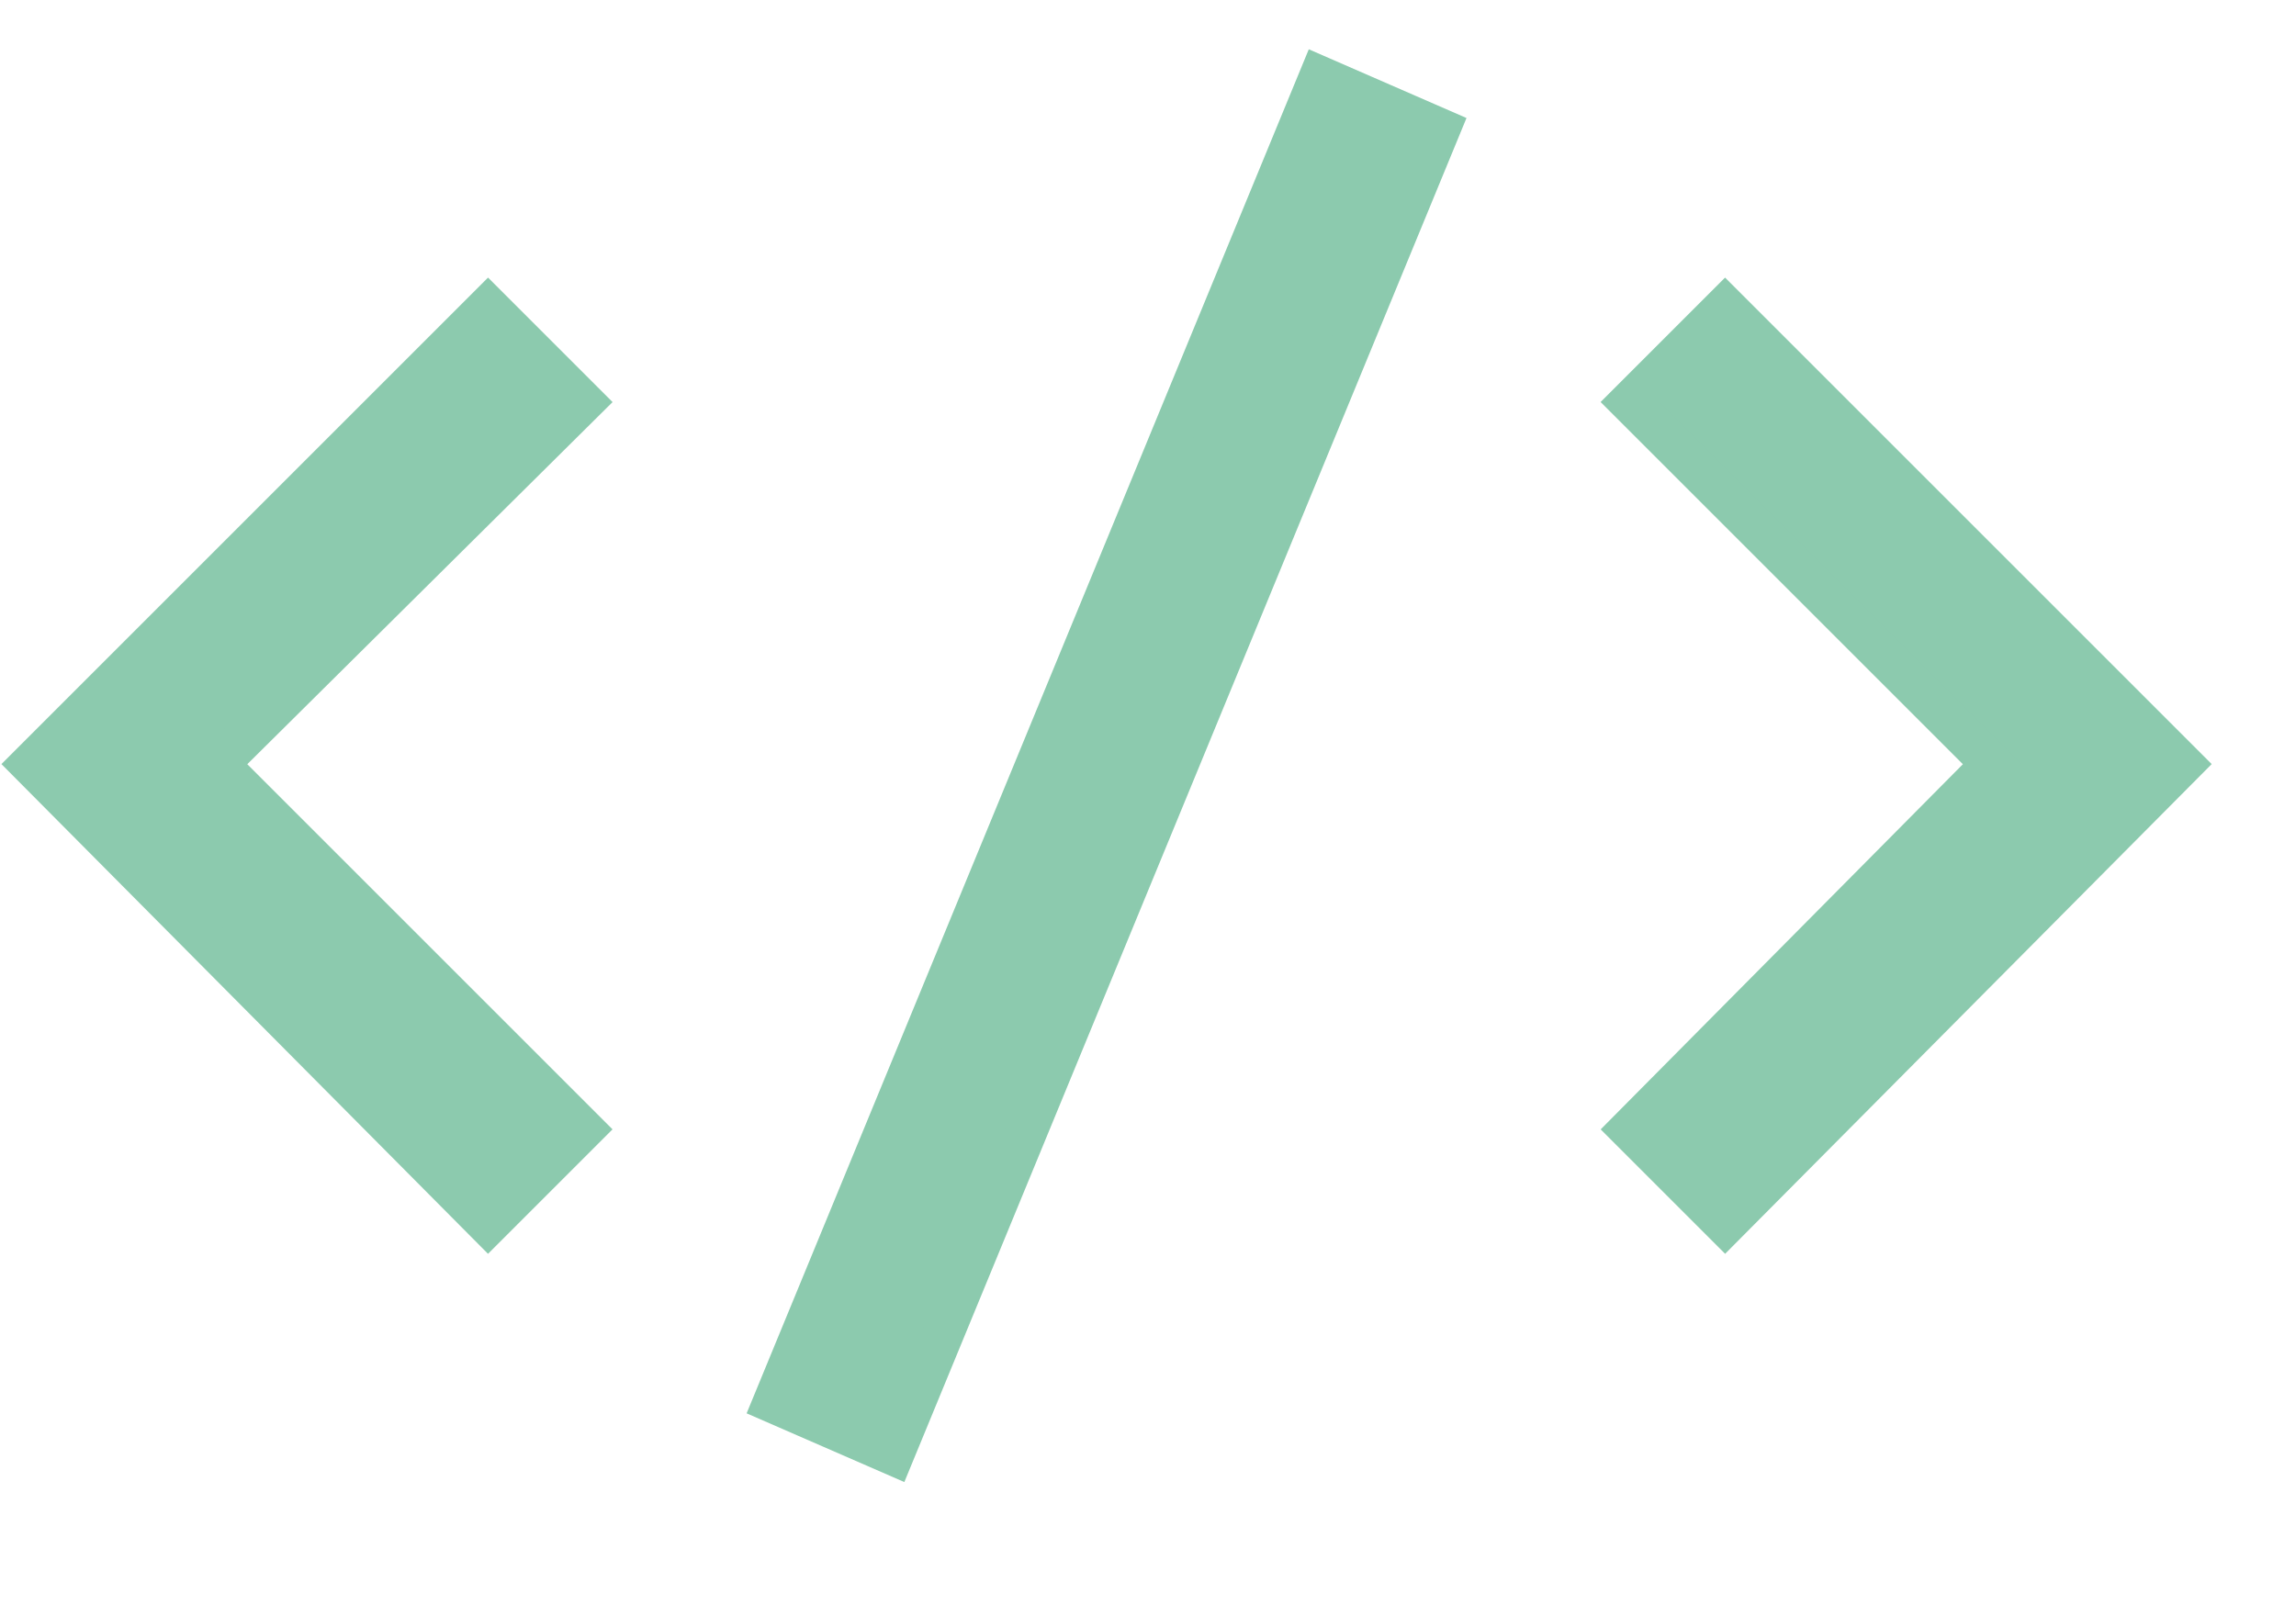
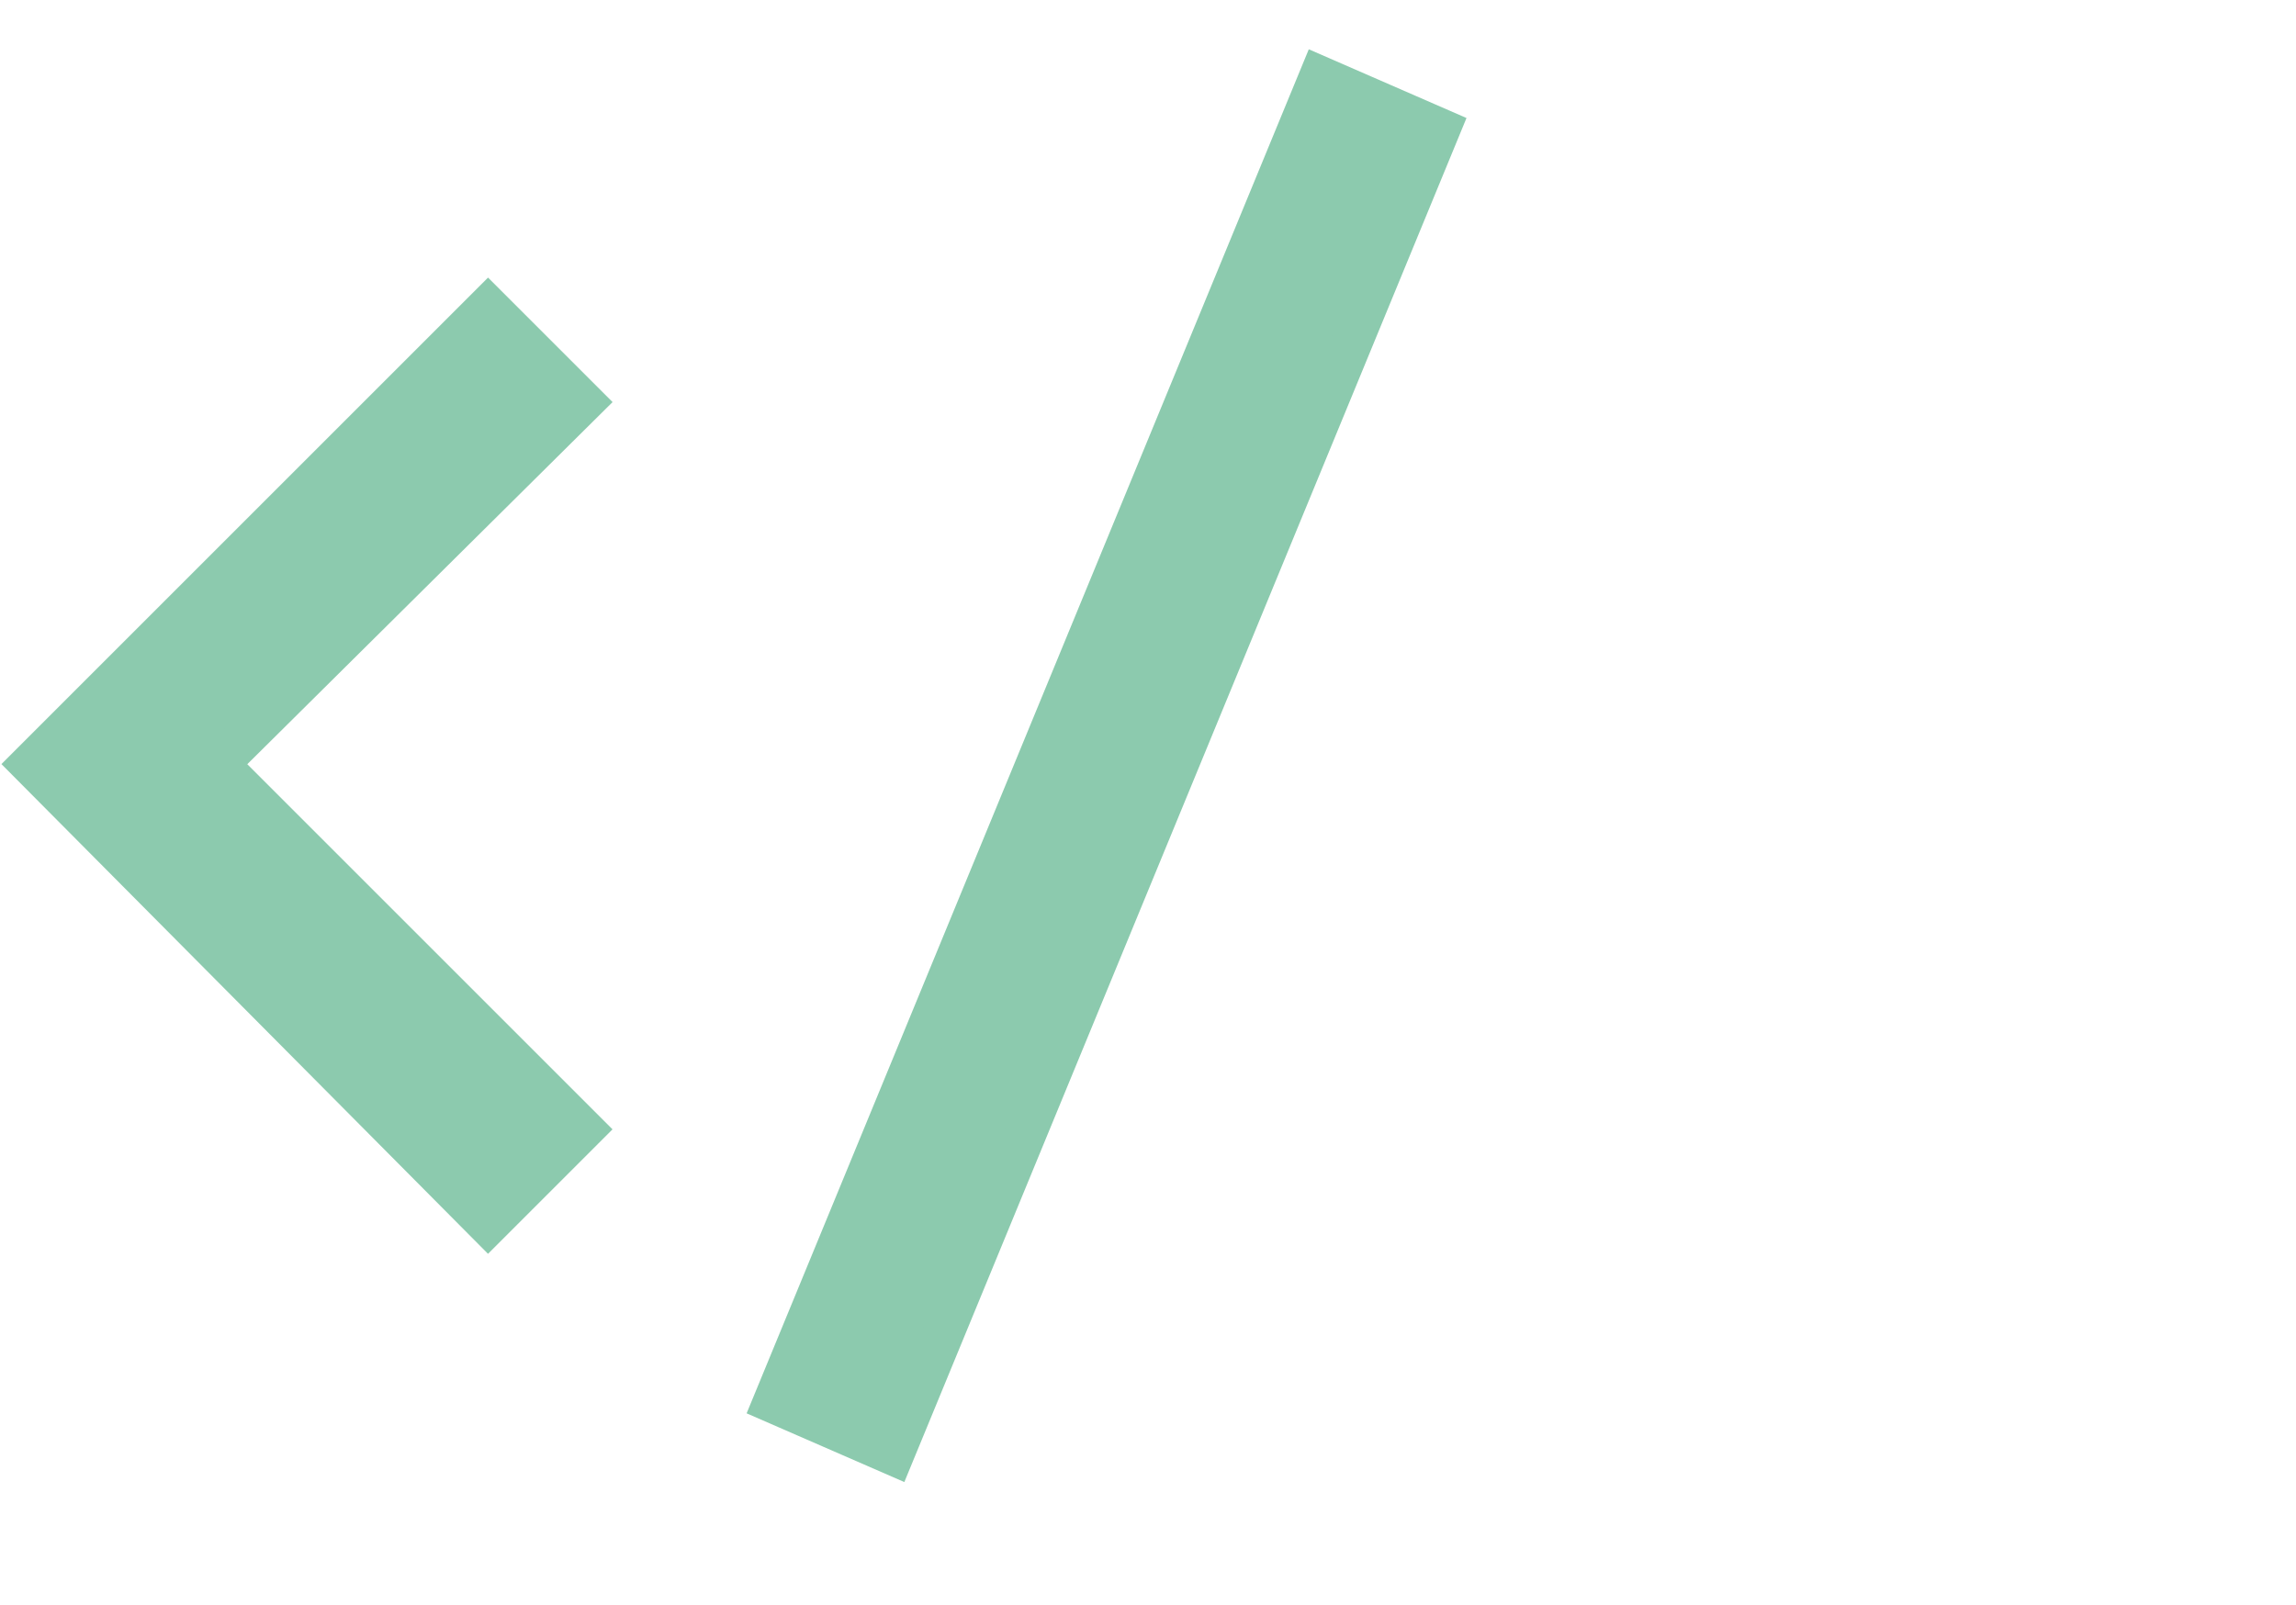
<svg xmlns="http://www.w3.org/2000/svg" version="1.1" id="Calque_1" x="0px" y="0px" viewBox="0 0 74.8 52.3" style="enable-background:new 0 0 74.8 52.3;" xml:space="preserve">
  <style type="text/css">
	.st0{fill:#8ccaae;stroke:#8ccaae;stroke-width:1.35;stroke-miterlimit:10;}
</style>
  <g>
    <g>
      <g>
        <polygon class="st0" points="29.1,47.4 25.2,45.7 43,2.5 46.9,4.2    " />
      </g>
      <g>
        <g>
          <polygon class="st0" points="15.9,39.9 1,24.9 15.9,10 19,13.1 7.1,24.9 19,36.8     " />
        </g>
        <g>
-           <polygon class="st0" points="56.2,39.9 53.1,36.8 64.9,24.9 53.1,13.1 56.2,10 71.1,24.9     " />
-         </g>
+           </g>
      </g>
    </g>
  </g>
</svg>